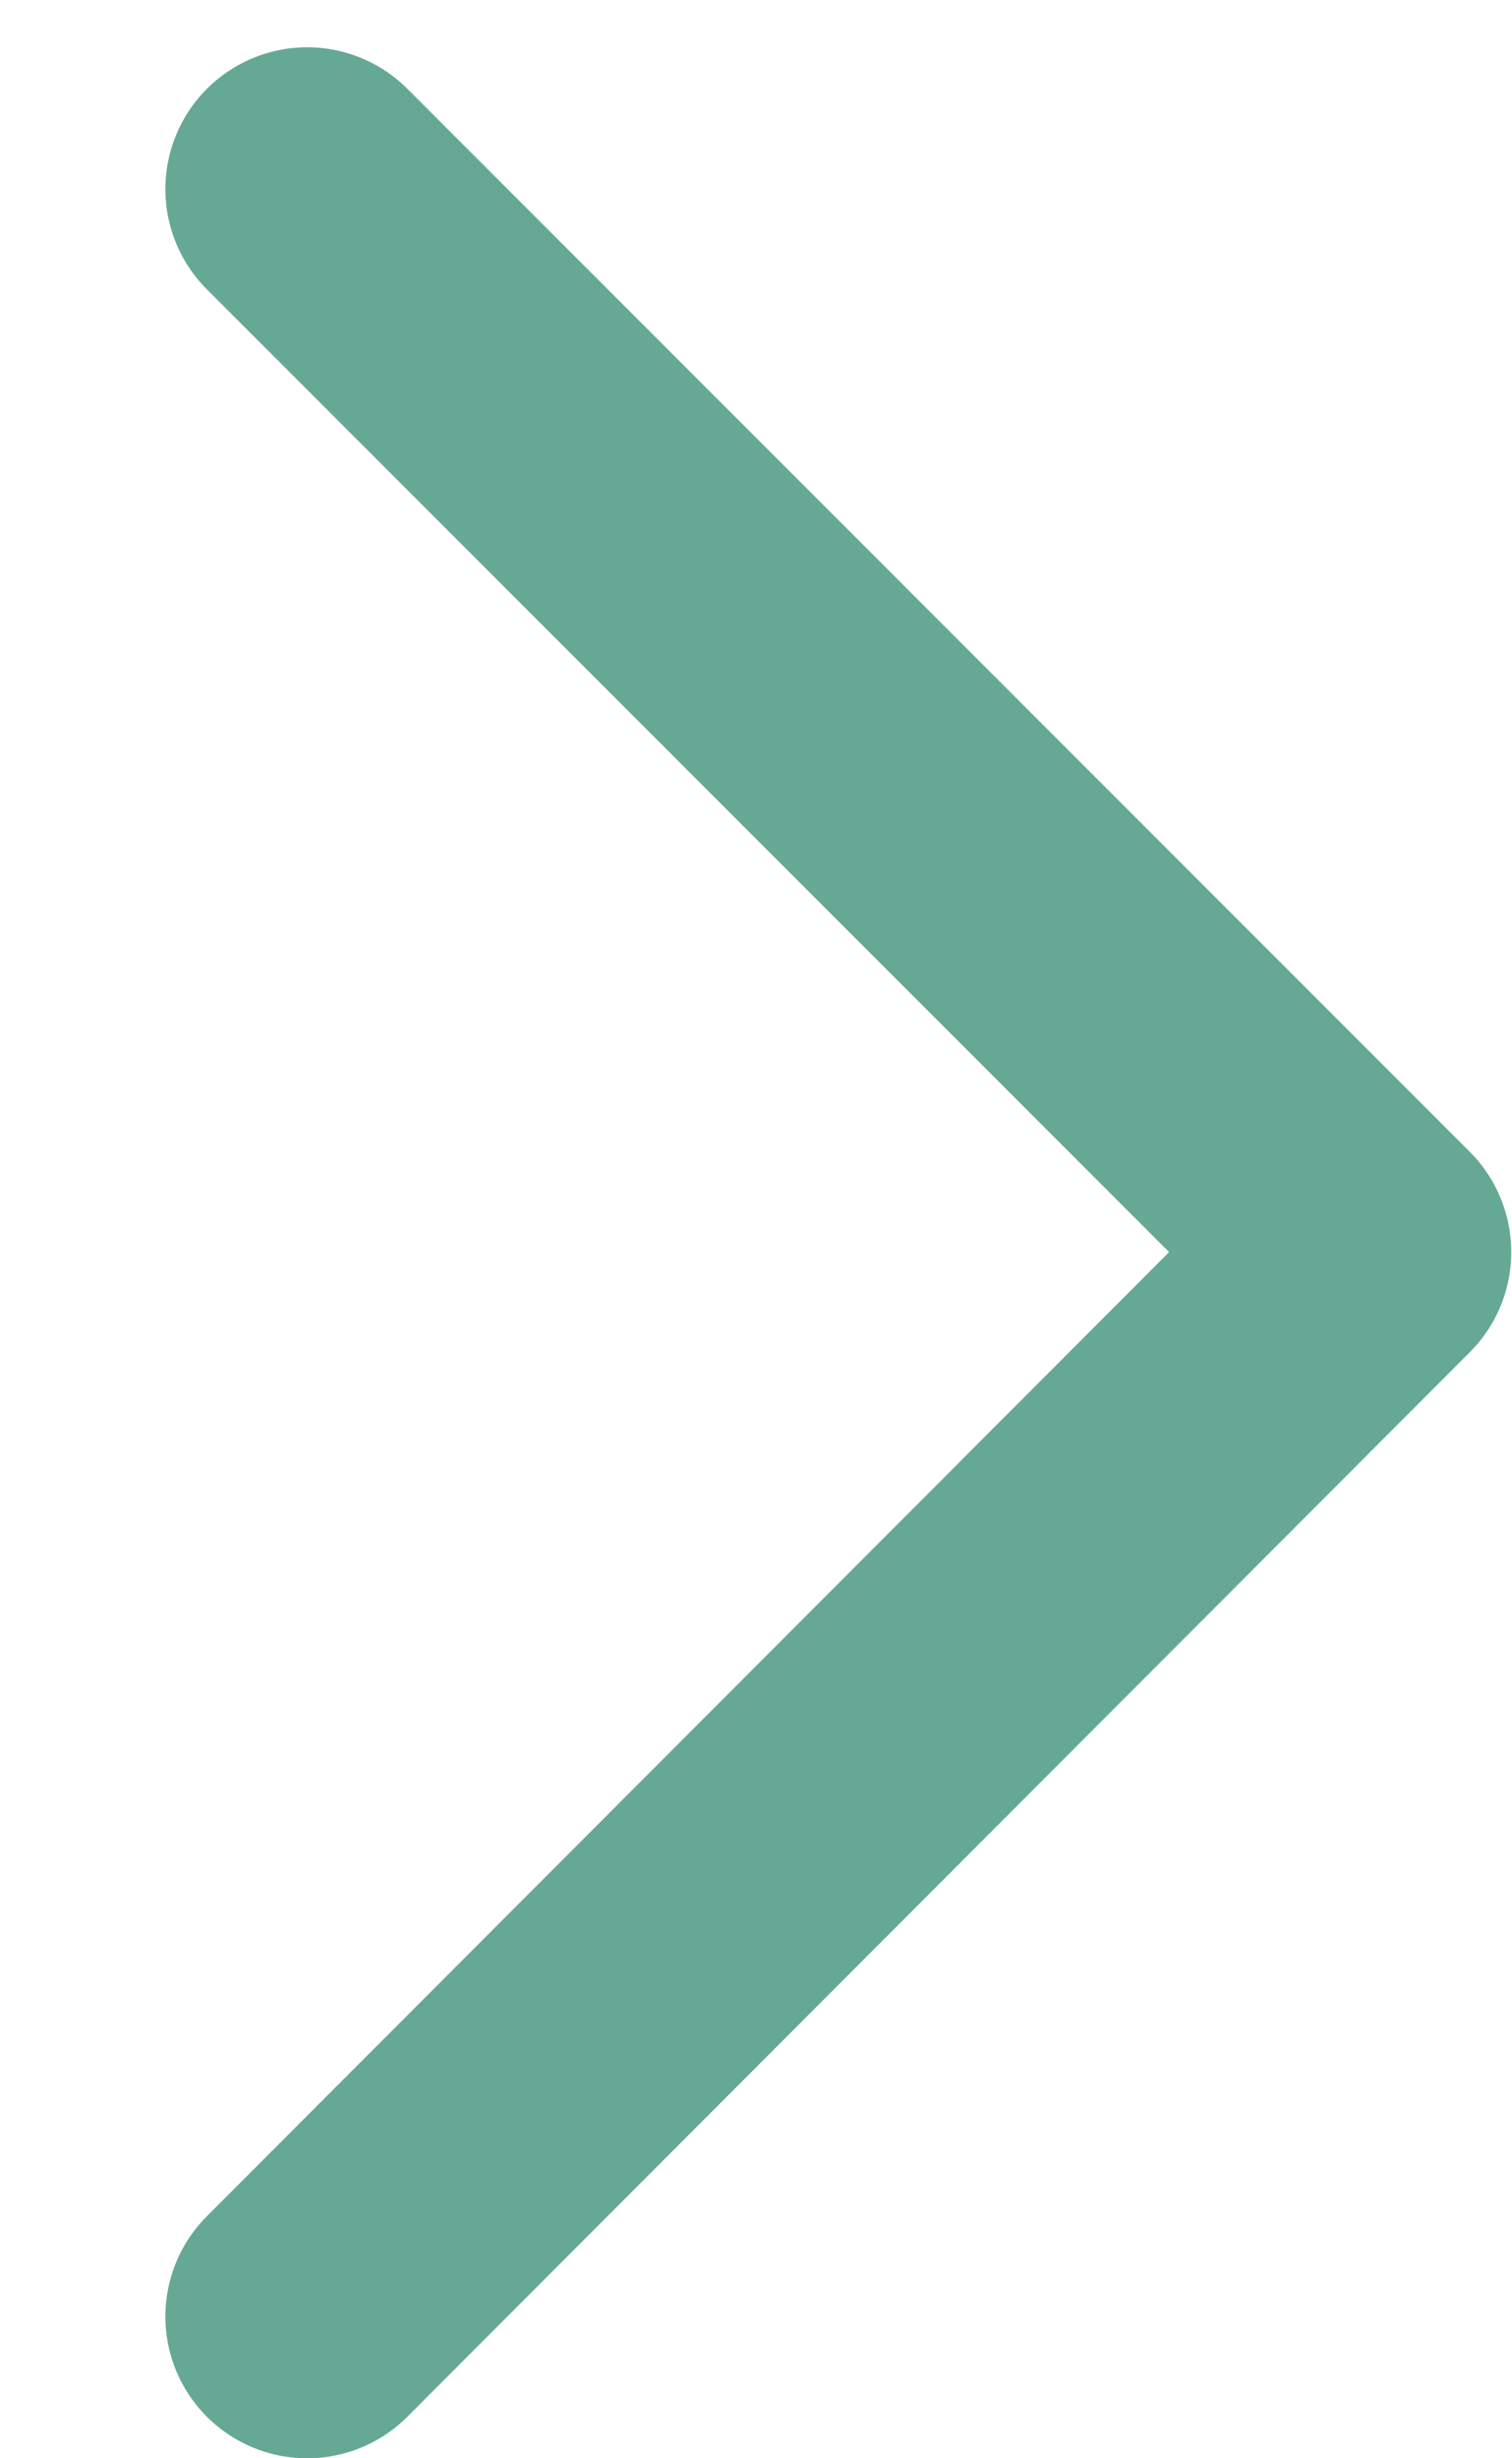
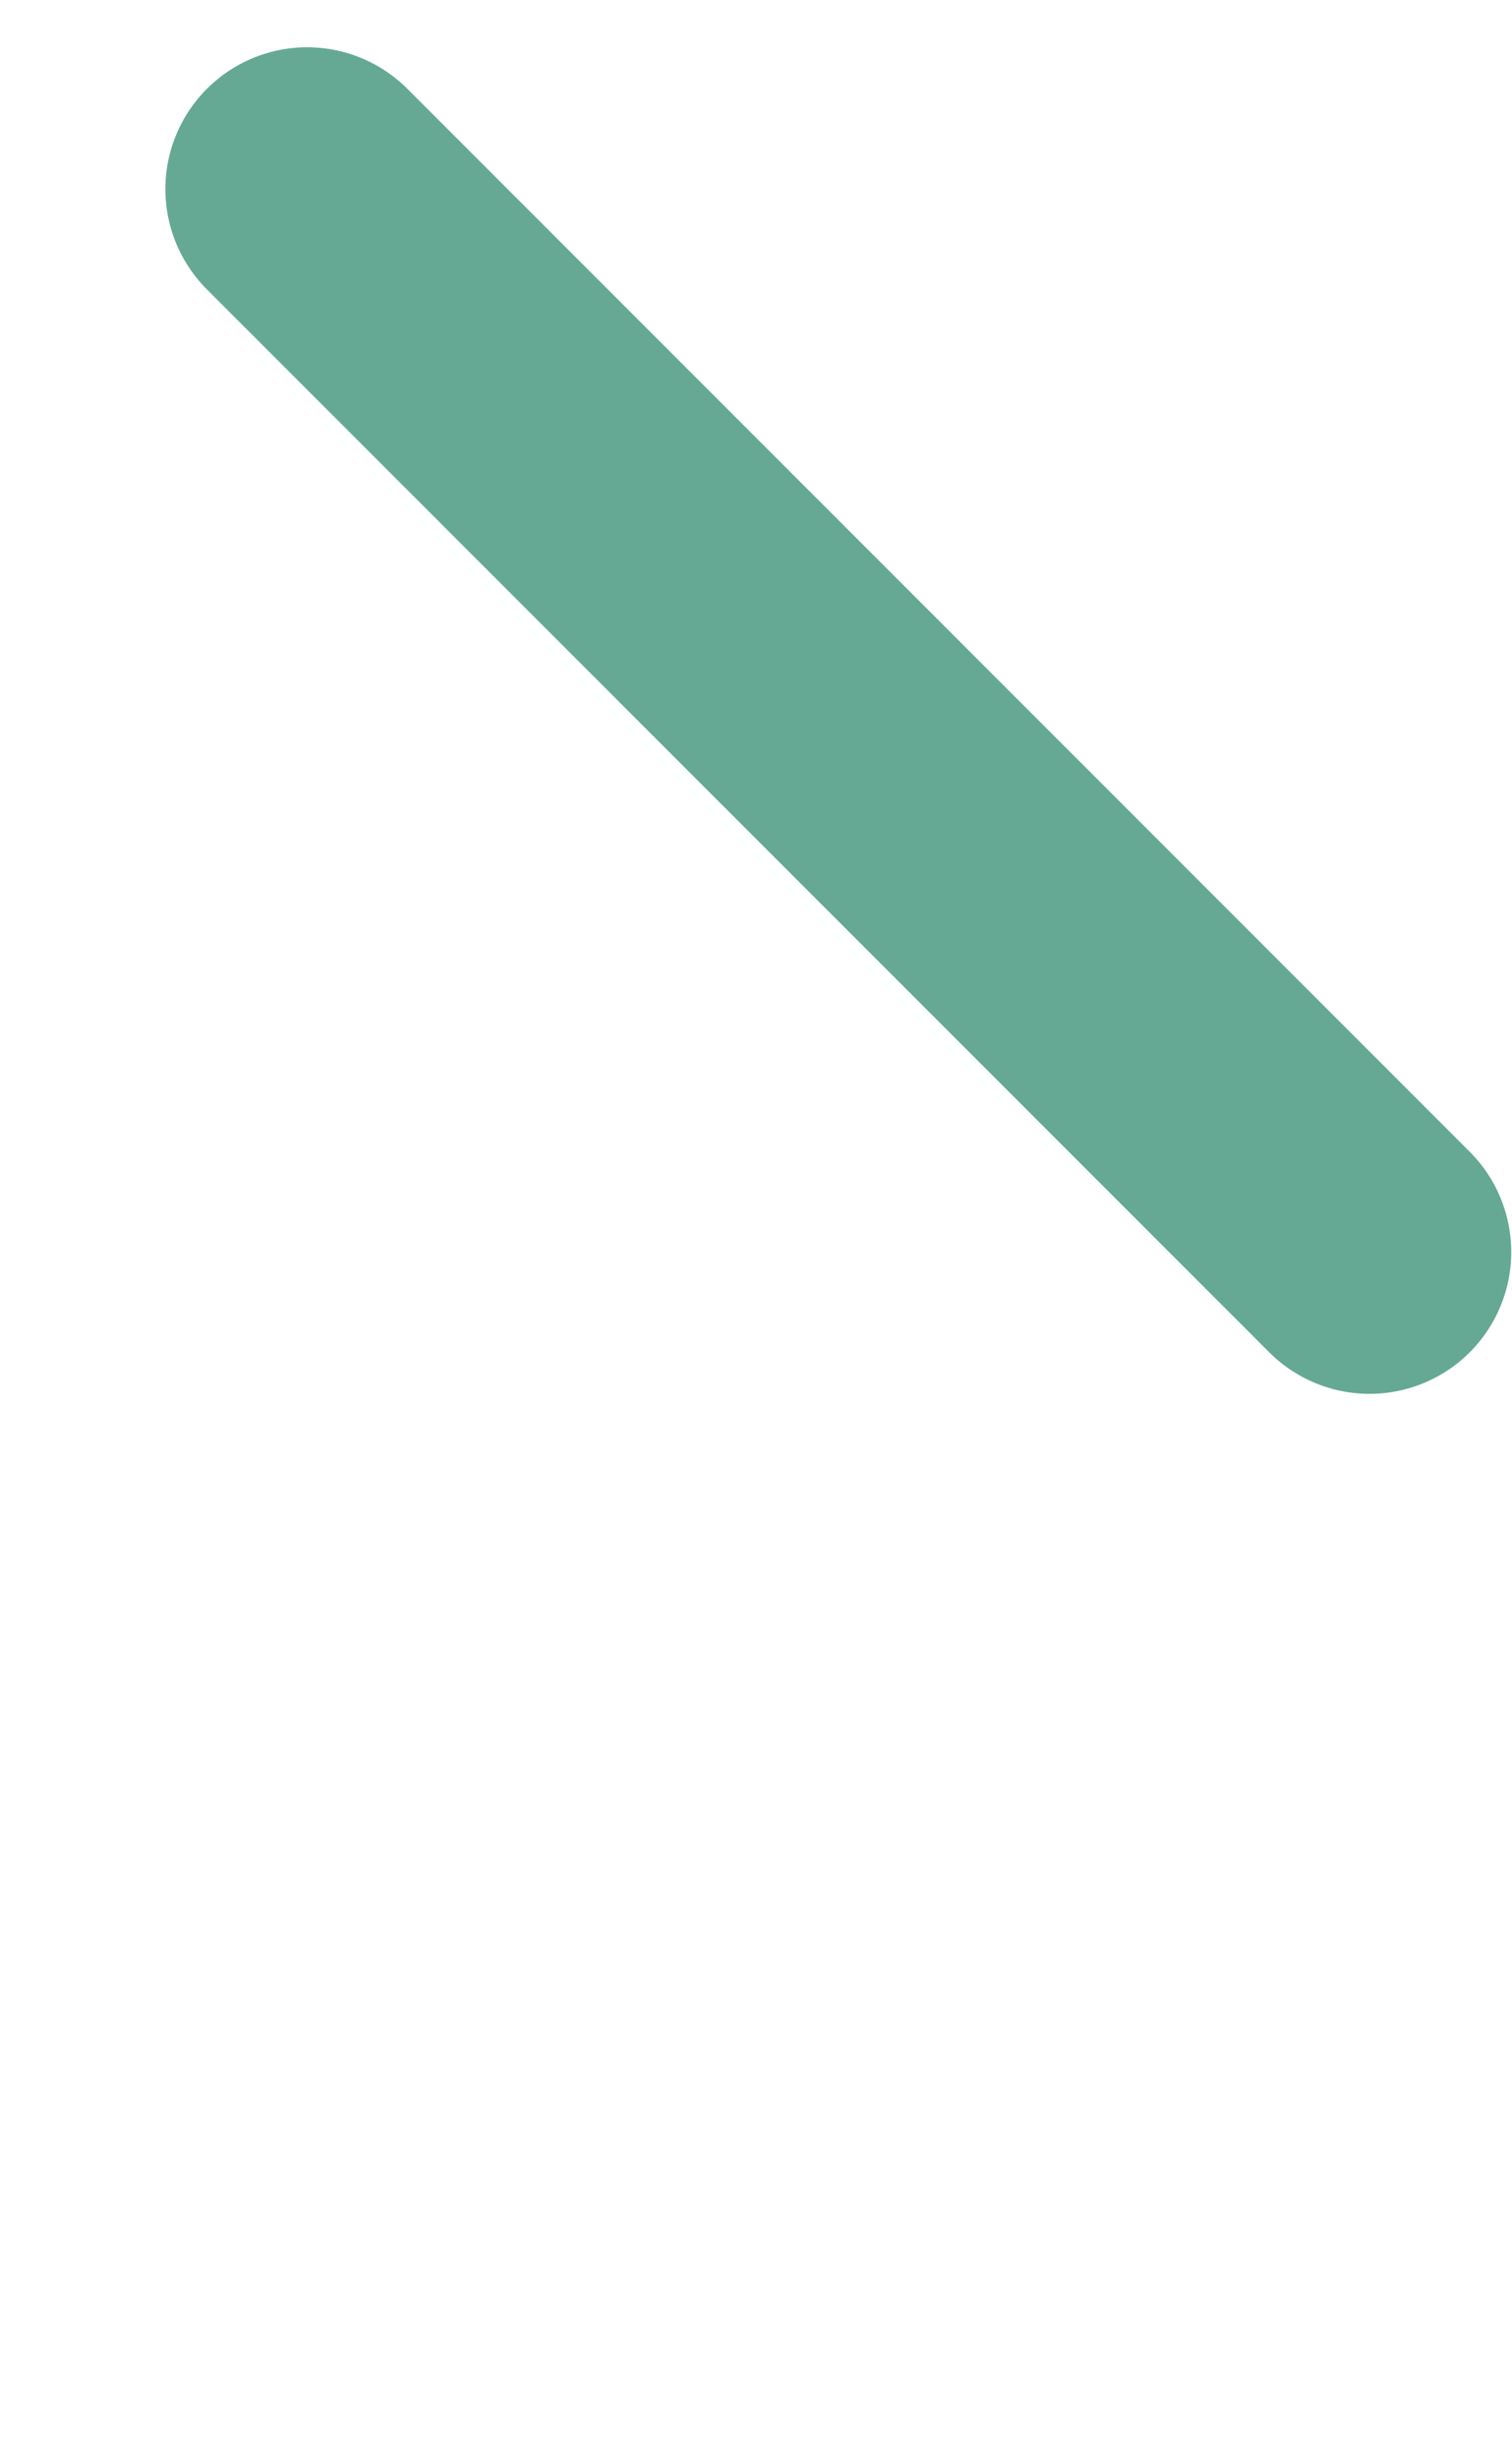
<svg xmlns="http://www.w3.org/2000/svg" width="8" height="13" viewBox="0 0 8 13" fill="none">
-   <path d="M1.625 1L7.246 6.621L1.625 12.25" stroke="#65A995" stroke-width="1.5" stroke-linecap="round" stroke-linejoin="round" />
+   <path d="M1.625 1L7.246 6.621" stroke="#65A995" stroke-width="1.5" stroke-linecap="round" stroke-linejoin="round" />
</svg>